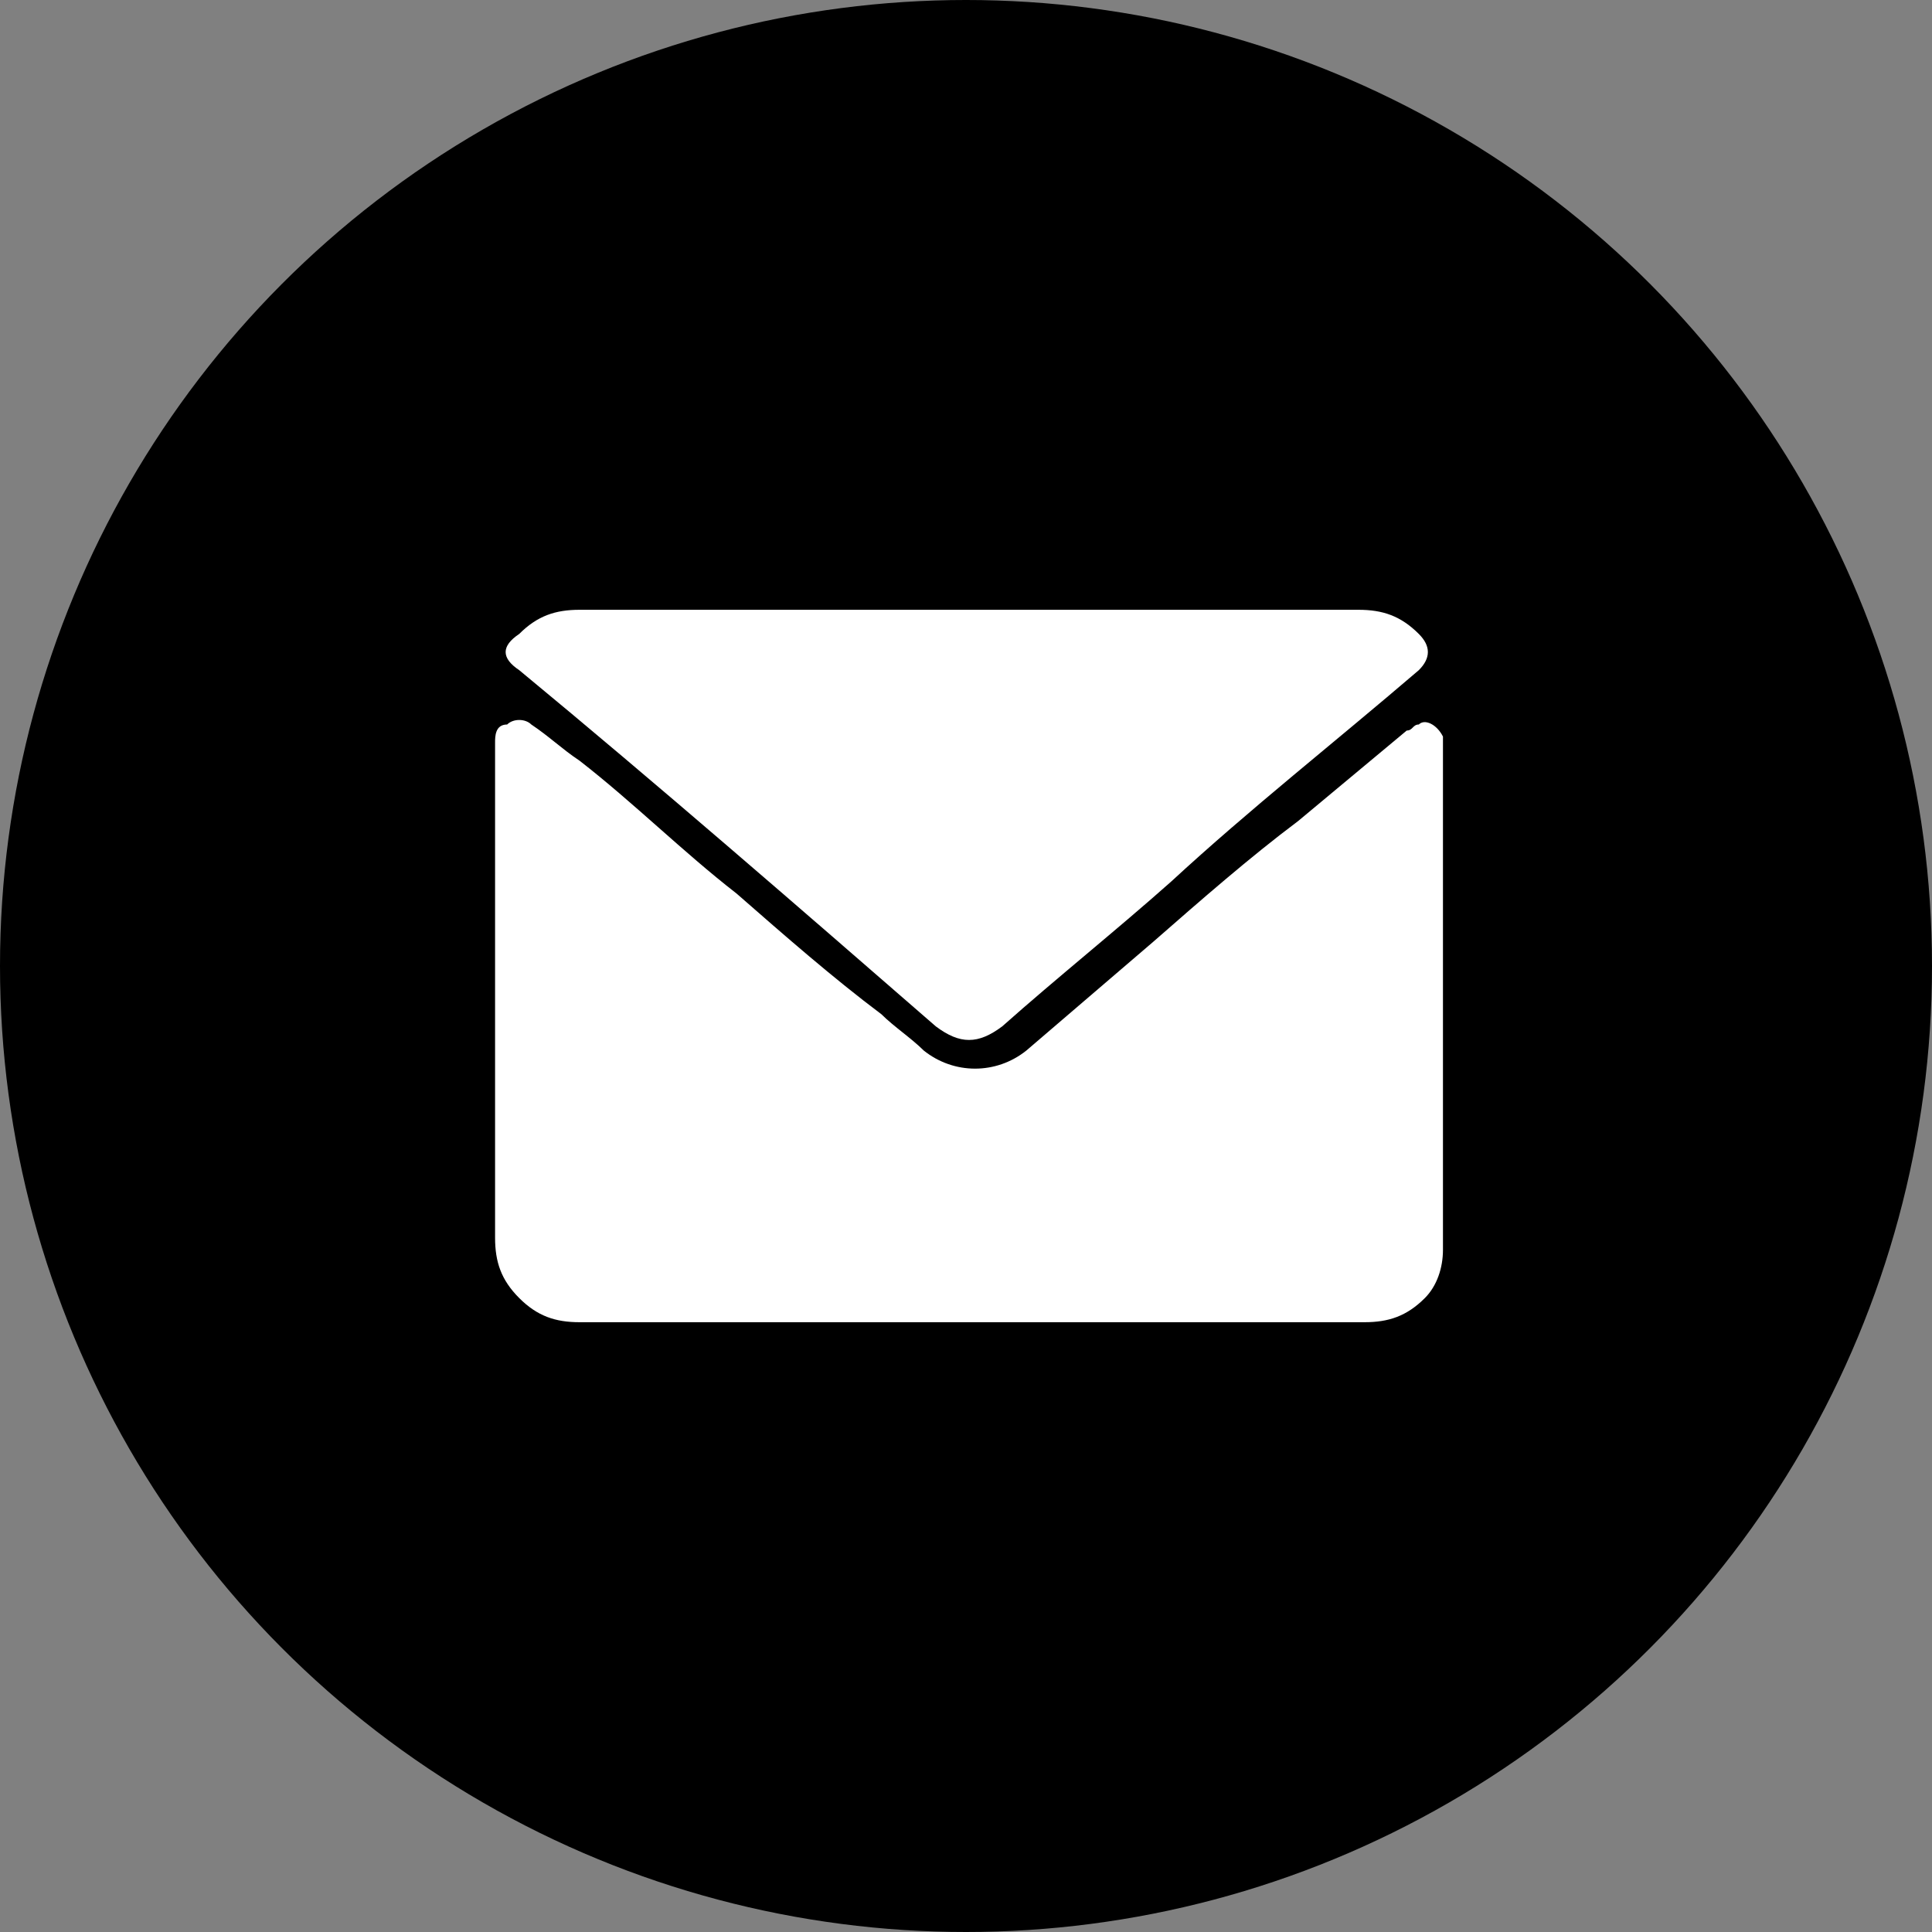
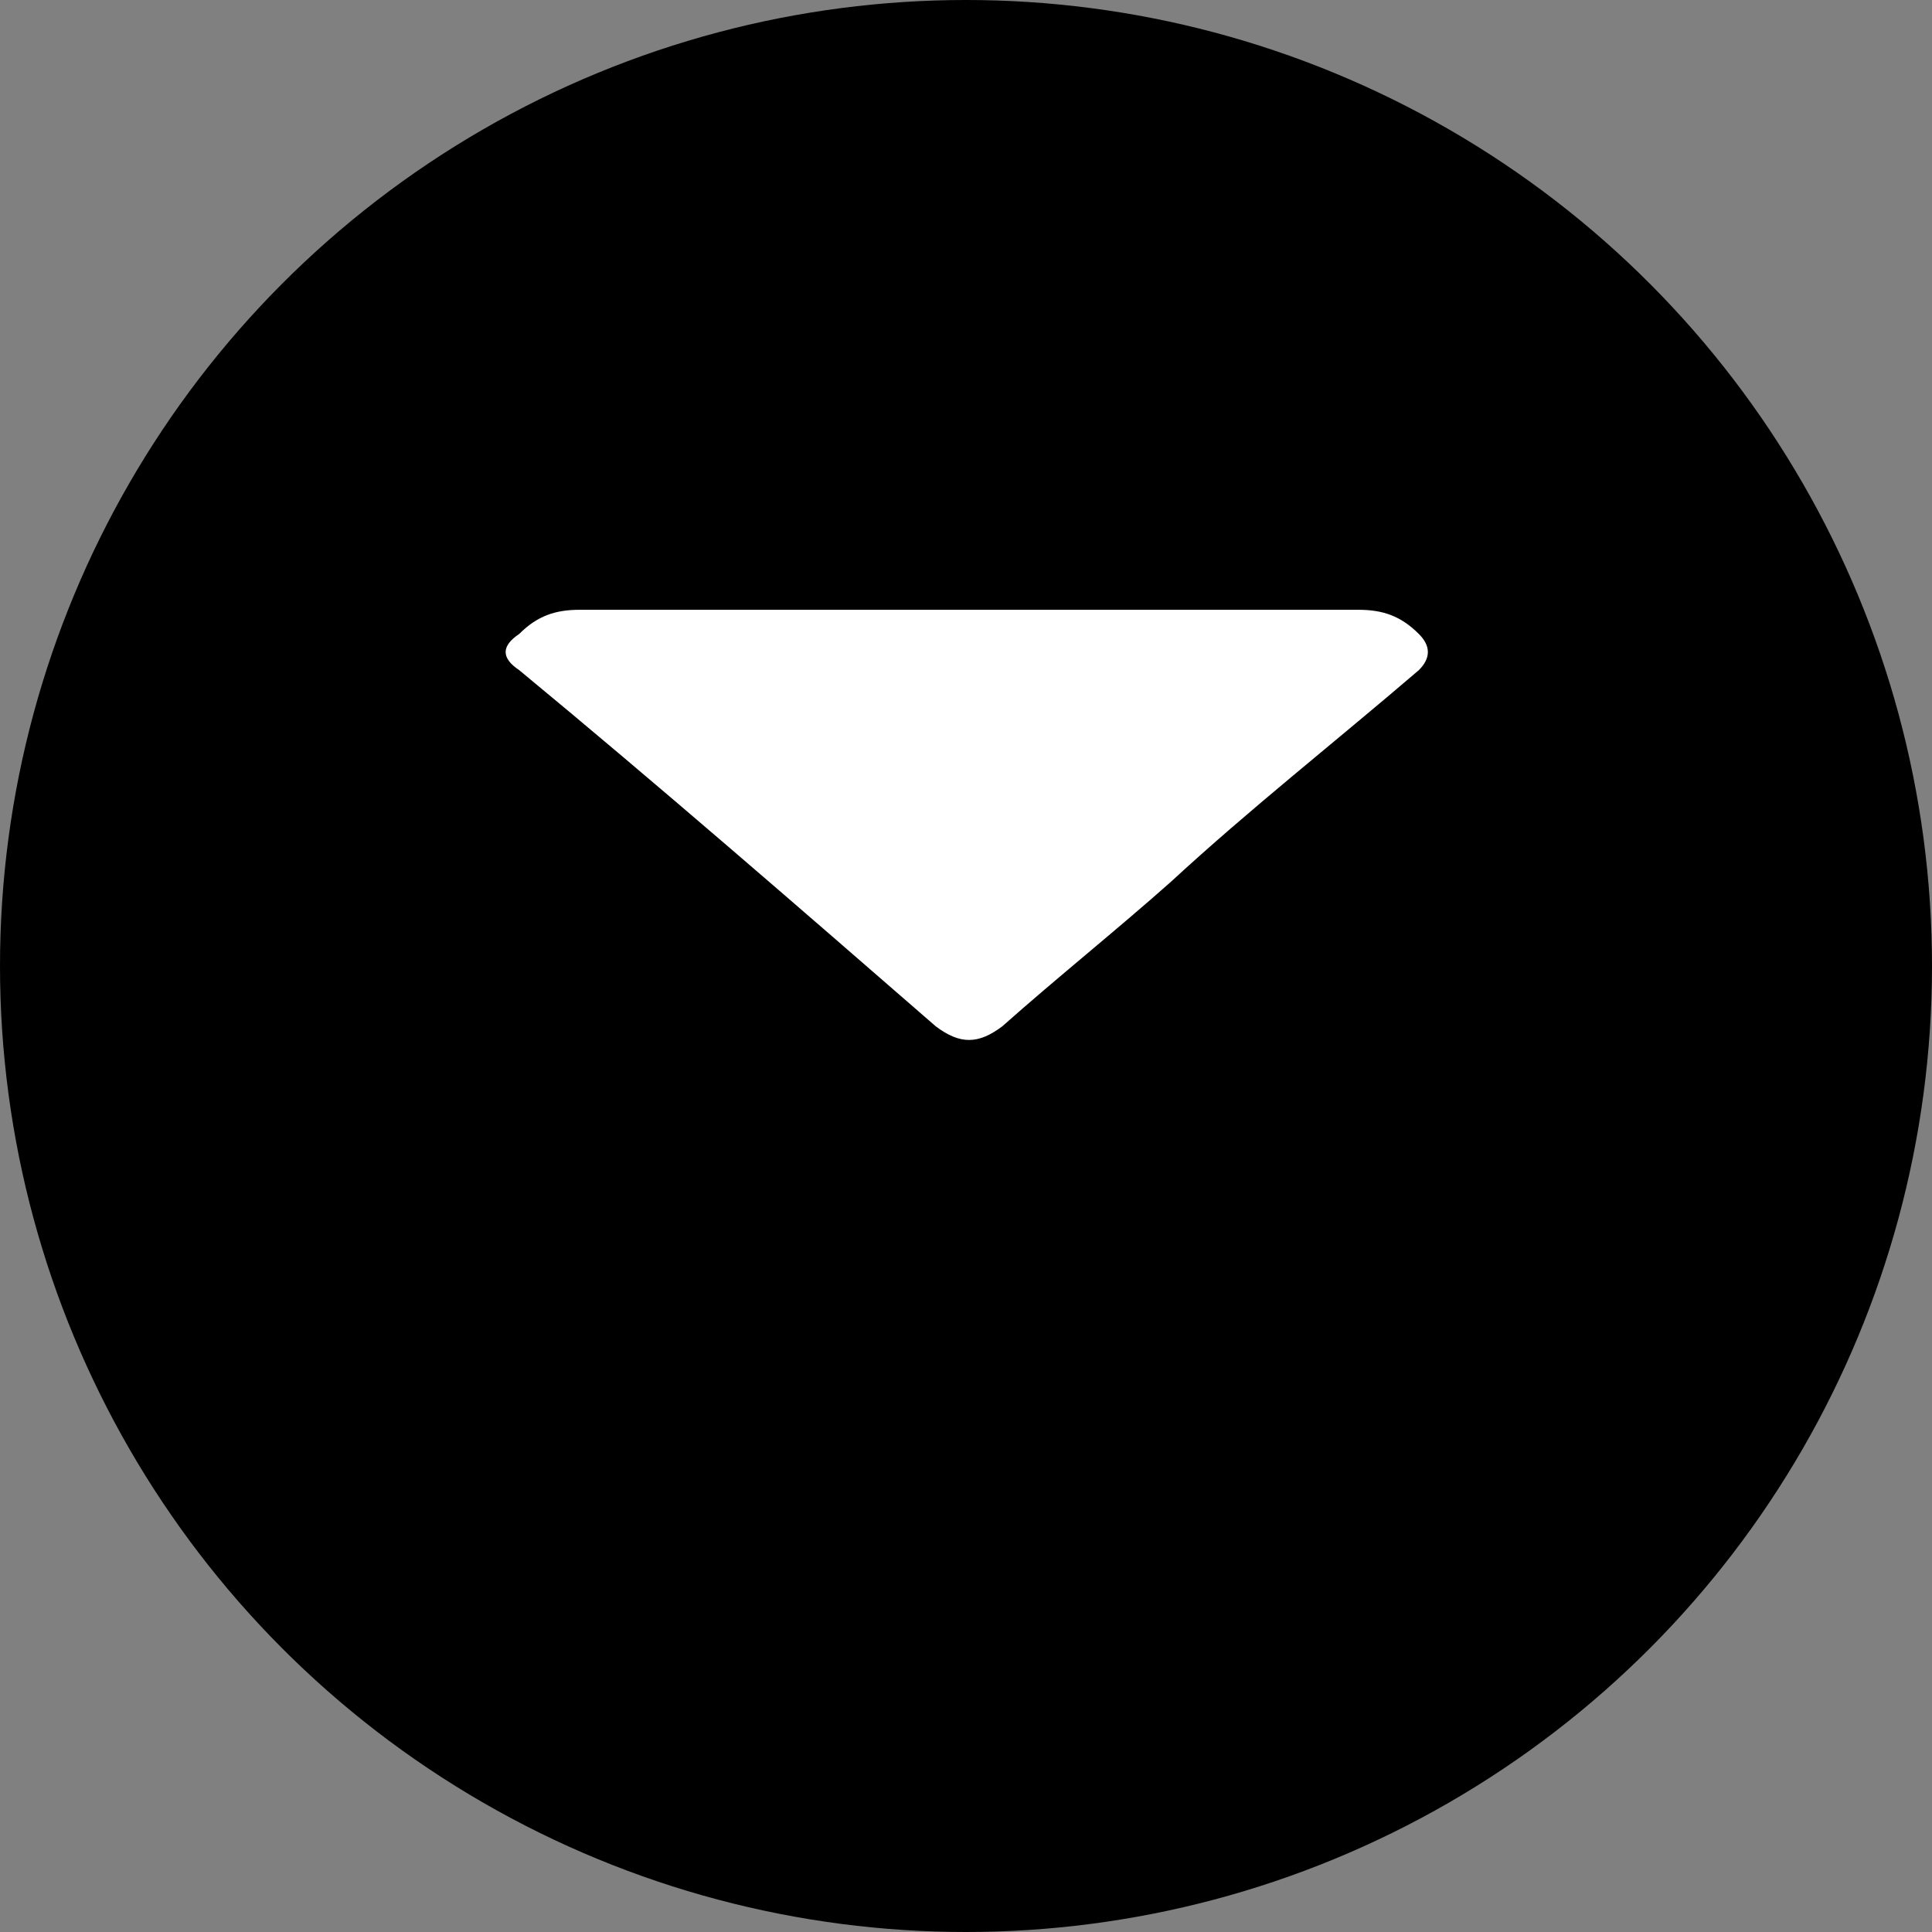
<svg xmlns="http://www.w3.org/2000/svg" version="1.1" id="Layer_1" x="0px" y="0px" viewBox="0 0 32 32" style="enable-background:new 0 0 32 32;" xml:space="preserve">
  <rect x="0" y="0" width="32" height="32" fill="#808080" stroke="none" />
  <style type="text/css">
	.st0{fill-rule:evenodd;clip-rule:evenodd;}
	.st1{fill:#FFFFFF;}
</style>
  <g id="Layer_1_00000065062829925737210870000015885199383847777442_">
    <g id="Page-1">
      <g id="Footer-CPS-Dark-Blue-Copy" transform="translate(-1232, -378)">
        <g id="Social-Icons" transform="translate(1232, 298)">
          <g id="Newsletter-Icon" transform="translate(0, 80)">
            <circle id="Oval-Copy-6" class="st0" cx="16" cy="16" r="16" />
          </g>
        </g>
      </g>
    </g>
  </g>
  <g id="Layer_2_00000052797137855489430720000016787560381304151224_">
</g>
  <g>
-     <path class="st1" d="M23.9,12.2c0,2.8,0,5.7,0,8.5c0,0.3-0.1,0.6-0.3,0.8c-0.3,0.3-0.6,0.4-1,0.4c0,0-0.1,0-0.1,0   c-4.3,0-8.6,0-12.9,0c-0.4,0-0.7-0.1-1-0.4c-0.3-0.3-0.4-0.6-0.4-1c0-2.7,0-5.5,0-8.2c0-0.1,0-0.3,0.2-0.3c0.1-0.1,0.3-0.1,0.4,0   c0.3,0.2,0.5,0.4,0.8,0.6c0.9,0.7,1.7,1.5,2.6,2.2c0.8,0.7,1.6,1.4,2.4,2c0.2,0.2,0.5,0.4,0.7,0.6c0.5,0.4,1.2,0.4,1.7,0   c0.7-0.6,1.4-1.2,2.1-1.8c0.8-0.7,1.6-1.4,2.4-2c0.6-0.5,1.2-1,1.8-1.5c0.1,0,0.1-0.1,0.2-0.1C23.6,11.9,23.8,12,23.9,12.2z" />
    <path class="st1" d="M16,10.1c2.2,0,4.3,0,6.5,0c0.4,0,0.7,0.1,1,0.4c0.2,0.2,0.2,0.4,0,0.6c-1.4,1.2-2.8,2.3-4.1,3.5   c-0.9,0.8-1.9,1.6-2.8,2.4c-0.4,0.3-0.7,0.3-1.1,0c-2.3-2-4.6-4-6.9-5.9c-0.3-0.2-0.3-0.4,0-0.6c0.3-0.3,0.6-0.4,1-0.4   C11.7,10.1,13.8,10.1,16,10.1z" />
  </g>
</svg>